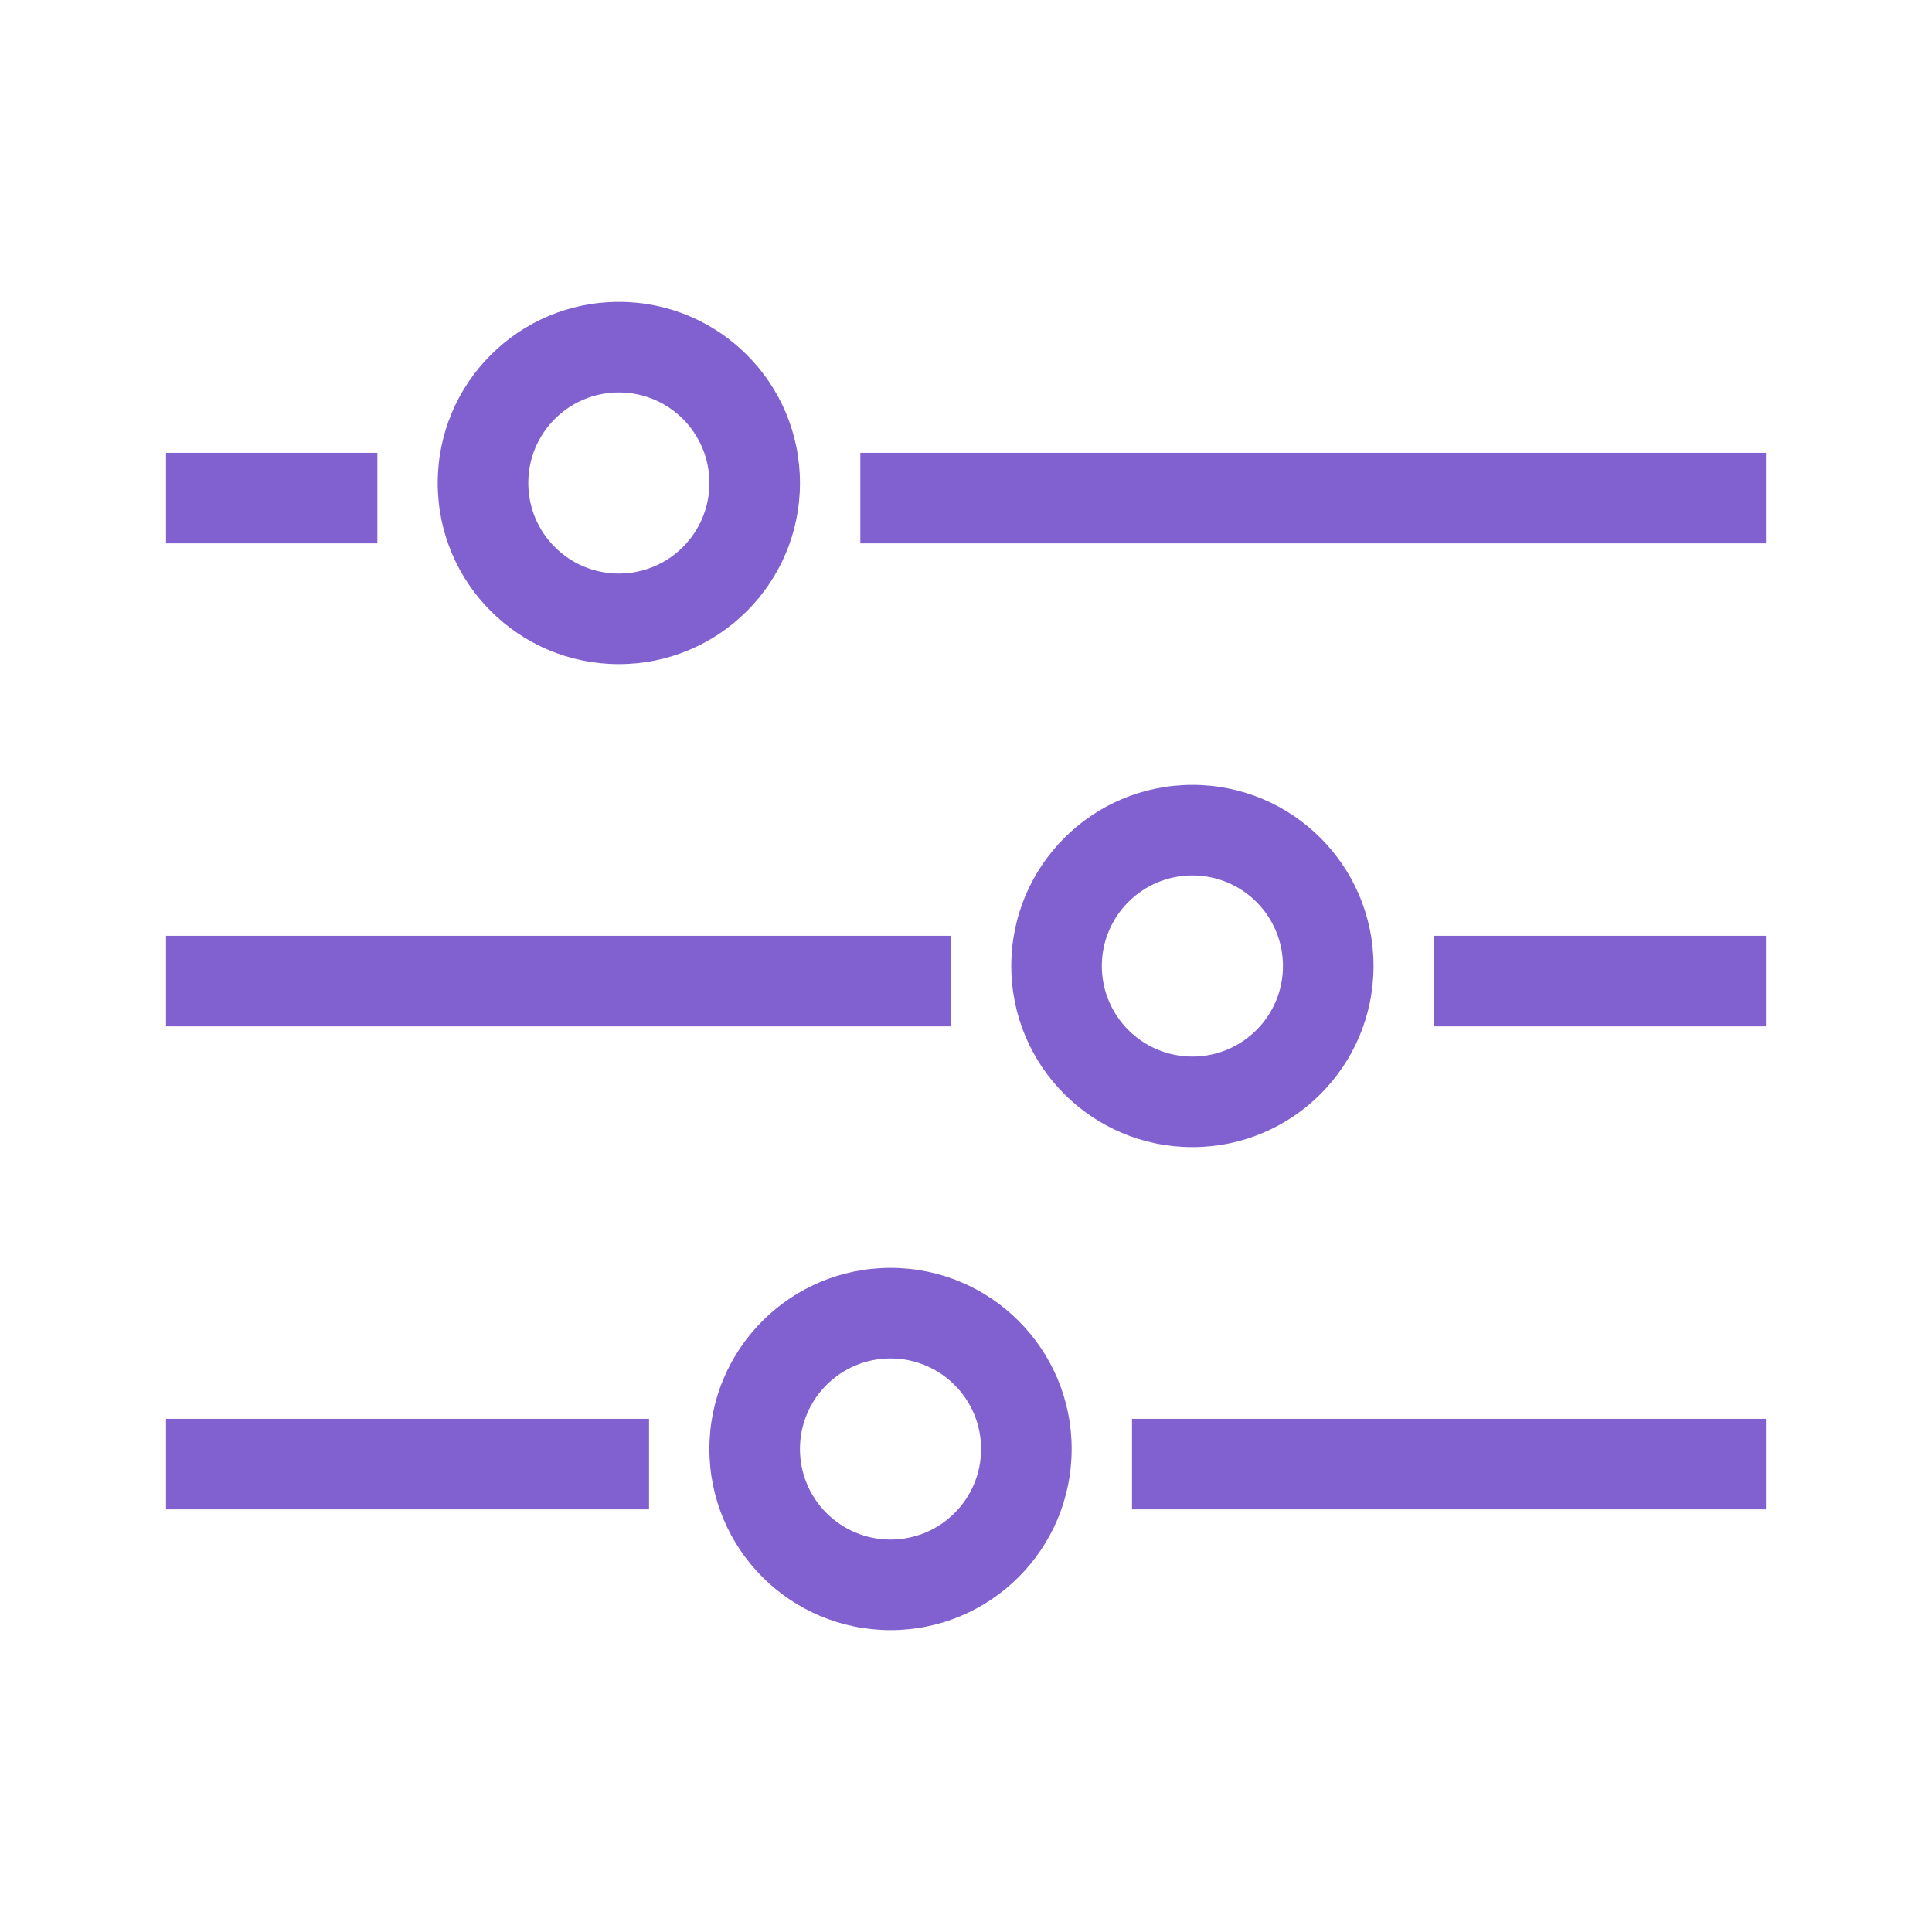
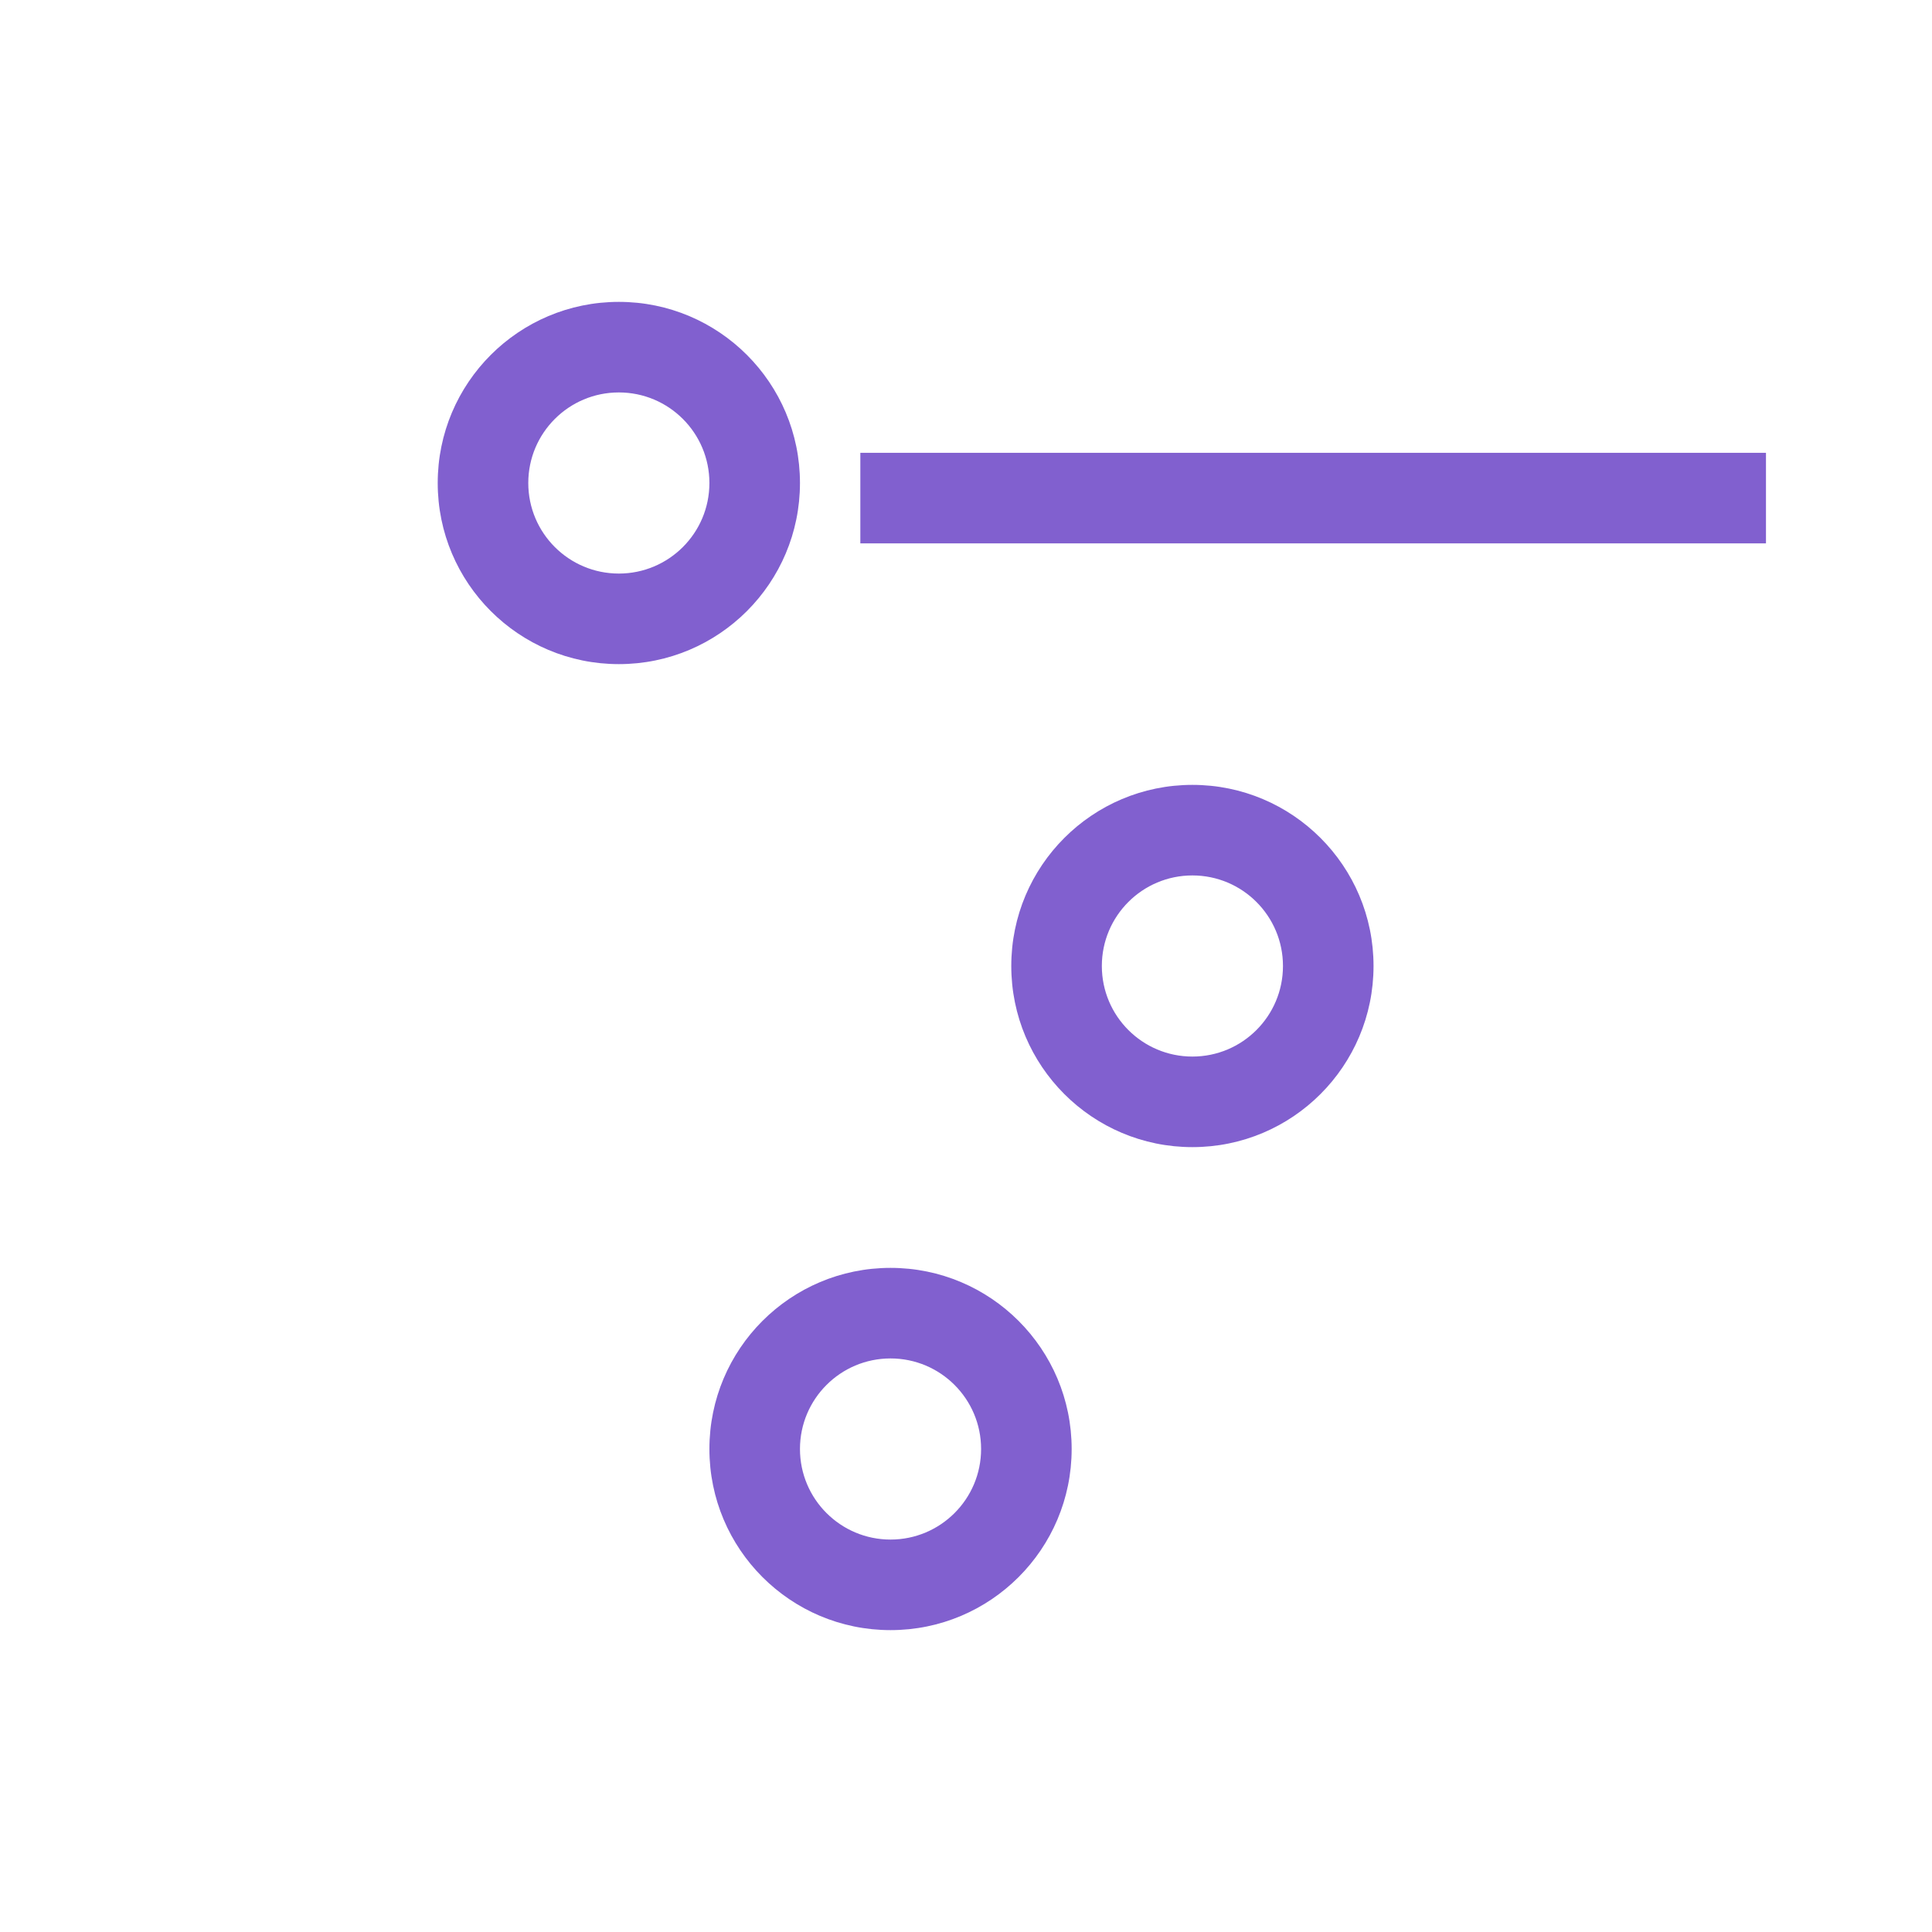
<svg xmlns="http://www.w3.org/2000/svg" width="64" height="64" viewBox="0 0 64 64" fill="none">
-   <path fill-rule="evenodd" clip-rule="evenodd" d="M12.5 18H5.5V15H12.5V18Z" fill="#8160CF" />
  <path fill-rule="evenodd" clip-rule="evenodd" d="M58.5 18L28.5 18L28.5 15L58.5 15L58.5 18Z" fill="#8160CF" />
  <path fill-rule="evenodd" clip-rule="evenodd" d="M20.5 19C22.157 19 23.5 17.657 23.5 16C23.5 14.343 22.157 13 20.5 13C18.843 13 17.5 14.343 17.5 16C17.5 17.657 18.843 19 20.5 19ZM20.5 22C23.814 22 26.5 19.314 26.5 16C26.5 12.686 23.814 10 20.5 10C17.186 10 14.5 12.686 14.5 16C14.5 19.314 17.186 22 20.5 22Z" fill="#8160CF" />
-   <path fill-rule="evenodd" clip-rule="evenodd" d="M31.5 34H5.5V31H31.5V34Z" fill="#8160CF" />
-   <path fill-rule="evenodd" clip-rule="evenodd" d="M58.5 34L47.5 34L47.5 31L58.5 31L58.5 34Z" fill="#8160CF" />
  <path fill-rule="evenodd" clip-rule="evenodd" d="M39.5 35C41.157 35 42.5 33.657 42.5 32C42.5 30.343 41.157 29 39.5 29C37.843 29 36.5 30.343 36.5 32C36.5 33.657 37.843 35 39.5 35ZM39.5 38C42.814 38 45.5 35.314 45.5 32C45.5 28.686 42.814 26 39.5 26C36.186 26 33.5 28.686 33.5 32C33.5 35.314 36.186 38 39.5 38Z" fill="#8160CF" />
-   <path fill-rule="evenodd" clip-rule="evenodd" d="M21.5 50H5.5V47H21.5V50Z" fill="#8160CF" />
-   <path fill-rule="evenodd" clip-rule="evenodd" d="M58.5 50H37.5V47H58.5V50Z" fill="#8160CF" />
  <path fill-rule="evenodd" clip-rule="evenodd" d="M29.5 51C31.157 51 32.5 49.657 32.5 48C32.5 46.343 31.157 45 29.5 45C27.843 45 26.5 46.343 26.5 48C26.5 49.657 27.843 51 29.5 51ZM29.5 54C32.814 54 35.5 51.314 35.5 48C35.5 44.686 32.814 42 29.5 42C26.186 42 23.5 44.686 23.5 48C23.5 51.314 26.186 54 29.5 54Z" fill="#8160CF" />
</svg>